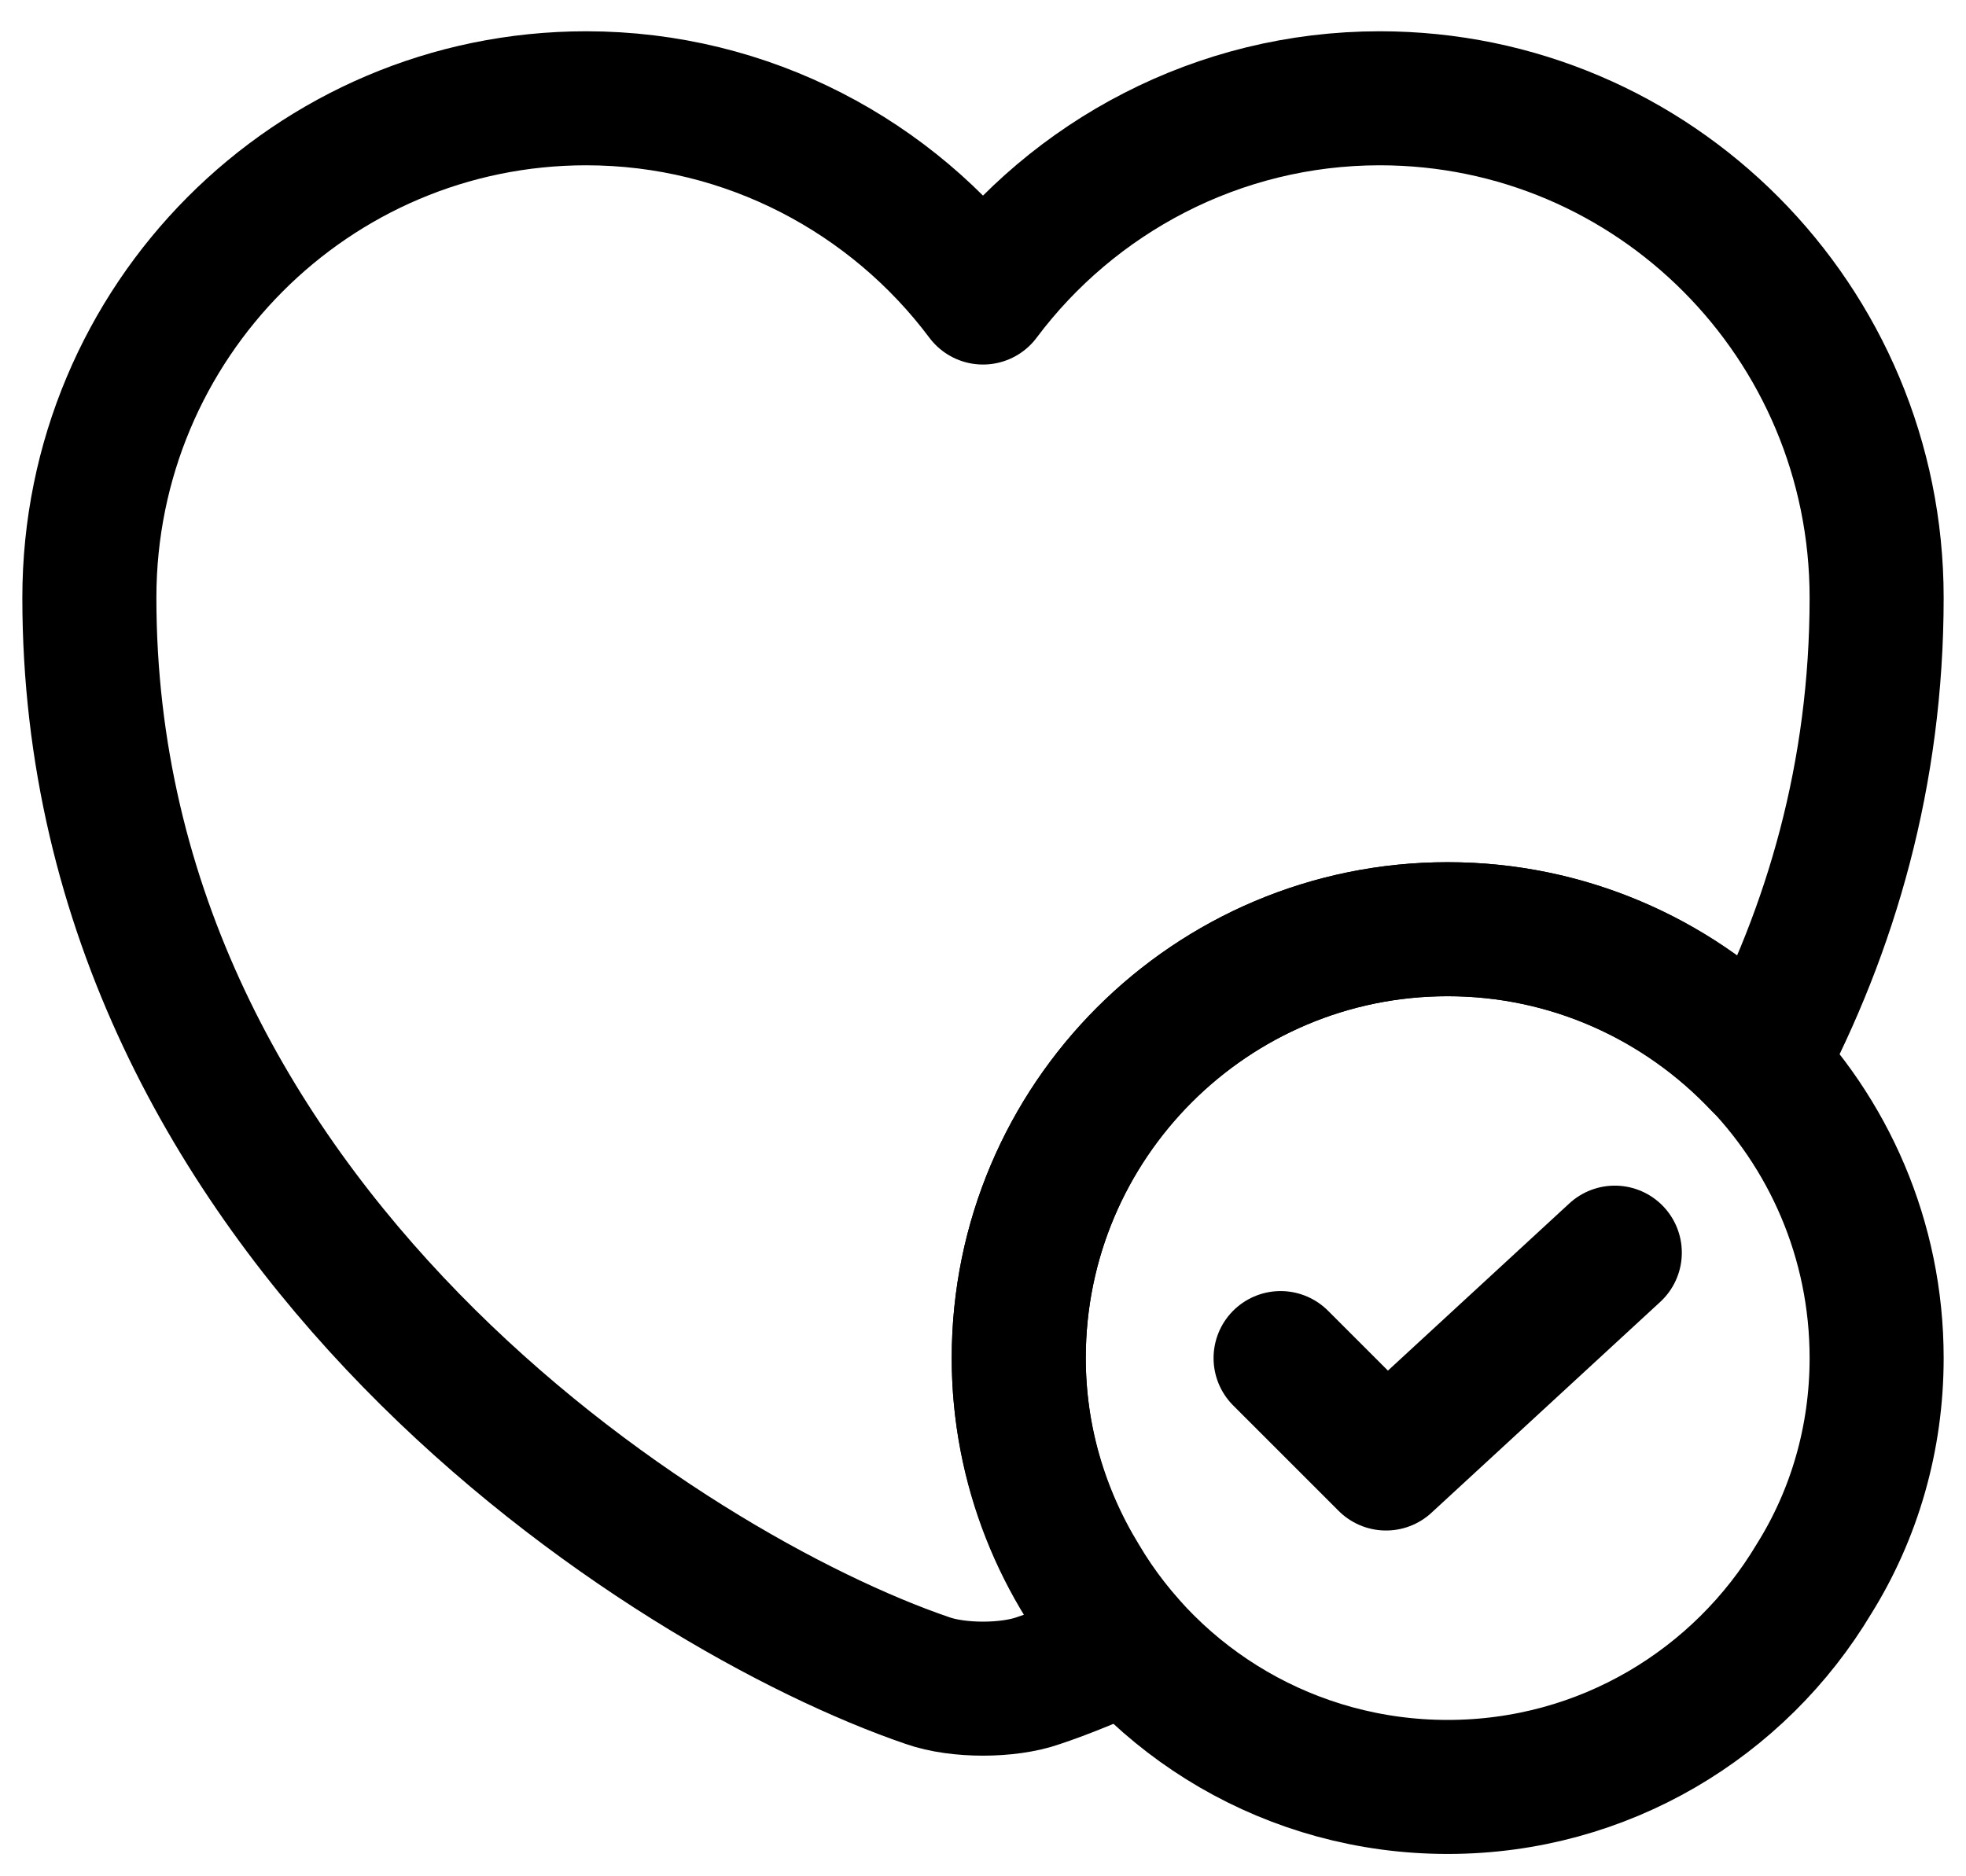
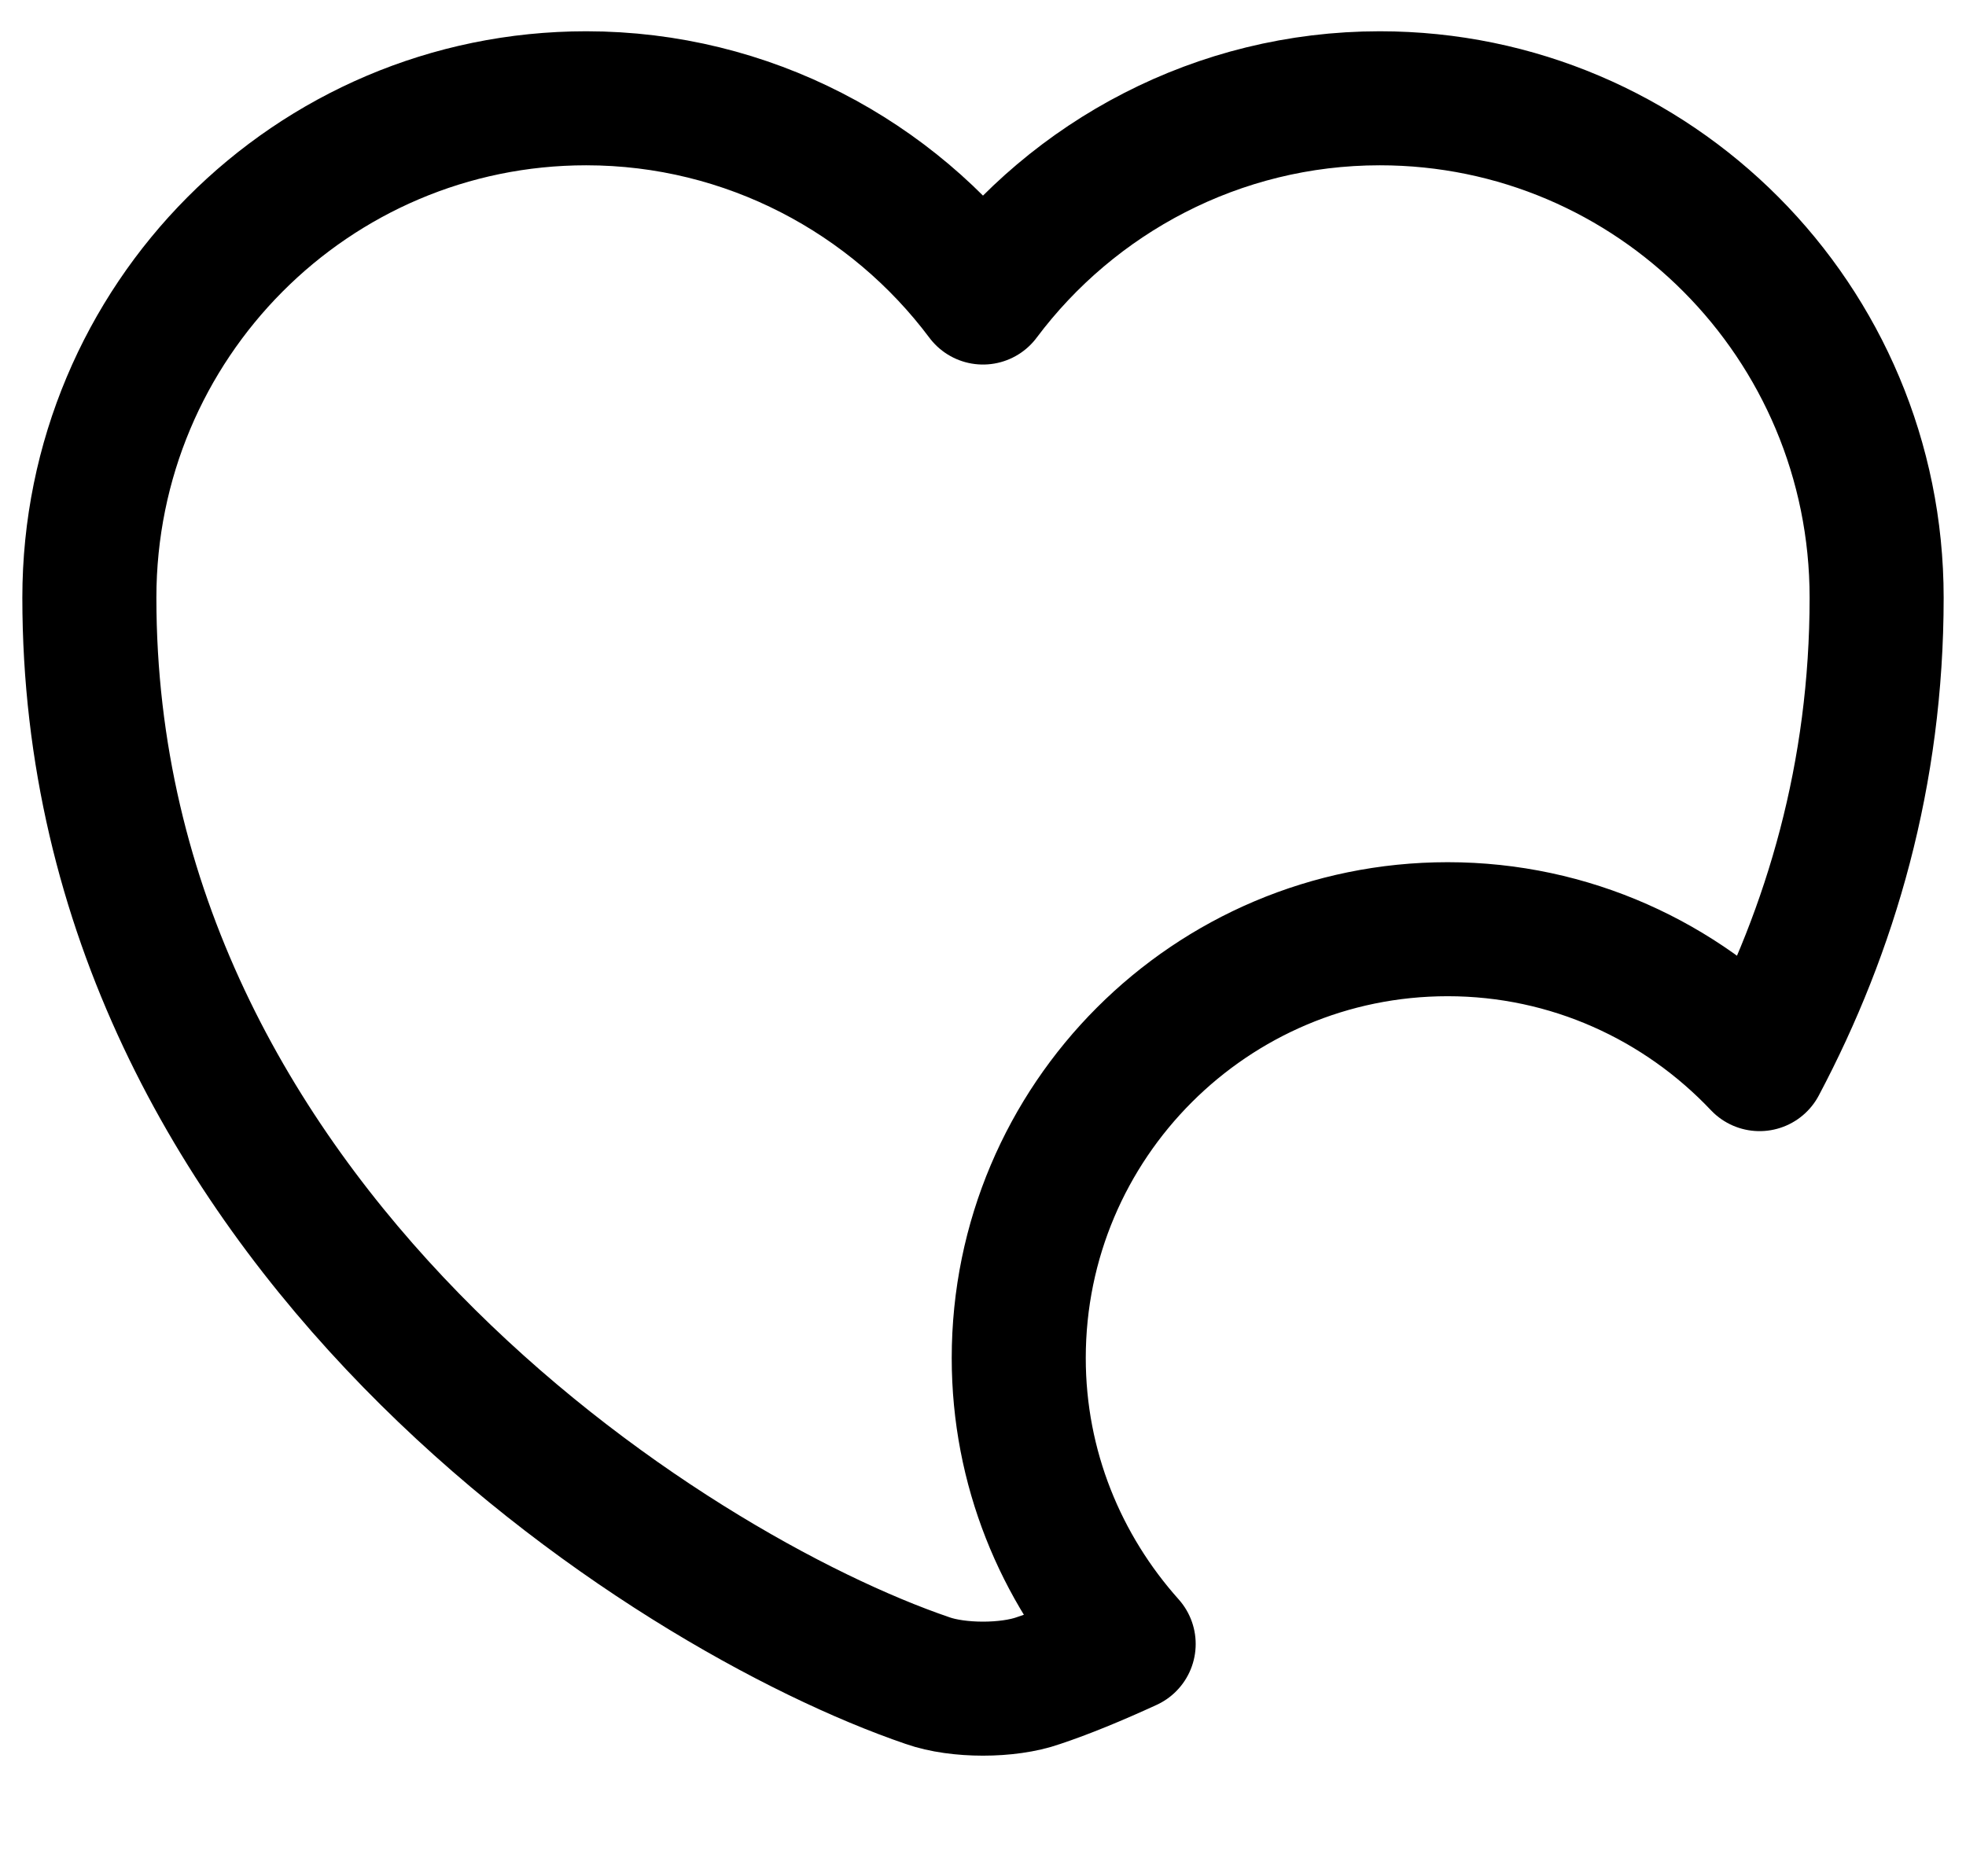
<svg xmlns="http://www.w3.org/2000/svg" width="22px" height="21px" viewBox="0 0 22 21" version="1.1">
  <title>Group</title>
  <g id="Page-1" stroke="none" stroke-width="1" fill="none" fill-rule="evenodd" stroke-linecap="round" stroke-linejoin="round">
    <g id="Group" transform="translate(-1, -2)" stroke="#000000">
-       <path d="M22,17.2 C22,18.1 21.75,18.95 21.3,19.67 C20.47,21.06 18.95,22 17.2,22 C15.45,22 13.92,21.06 13.1,19.67 C12.66,18.95 12.4,18.1 12.4,17.2 C12.4,14.55 14.55,12.4 17.2,12.4 C19.85,12.4 22,14.55 22,17.2 Z" id="Path" stroke-width="1.5" />
-       <polyline id="Path" stroke-width="1.5" points="15.33 17.2 16.51 18.38 19.07 16.02" />
      <path d="M22,8.69 C22,10.66 21.49,12.4 20.69,13.91 C19.81,12.98 18.57,12.4 17.2,12.4 C14.55,12.4 12.4,14.55 12.4,17.2 C12.4,18.43 12.87,19.55 13.63,20.4 C13.26,20.57 12.92,20.71 12.62,20.81 C12.28,20.93 11.72,20.93 11.38,20.81 C8.48,19.82 2,15.69 2,8.69 C2,5.6 4.49,3.1 7.56,3.1 C9.37,3.1 10.99,3.98 12,5.33 C13.01,3.98 14.63,3.1 16.44,3.1 C19.51,3.1 22,5.6 22,8.69 Z" id="Path" stroke-width="1.5" />
    </g>
  </g>
</svg>